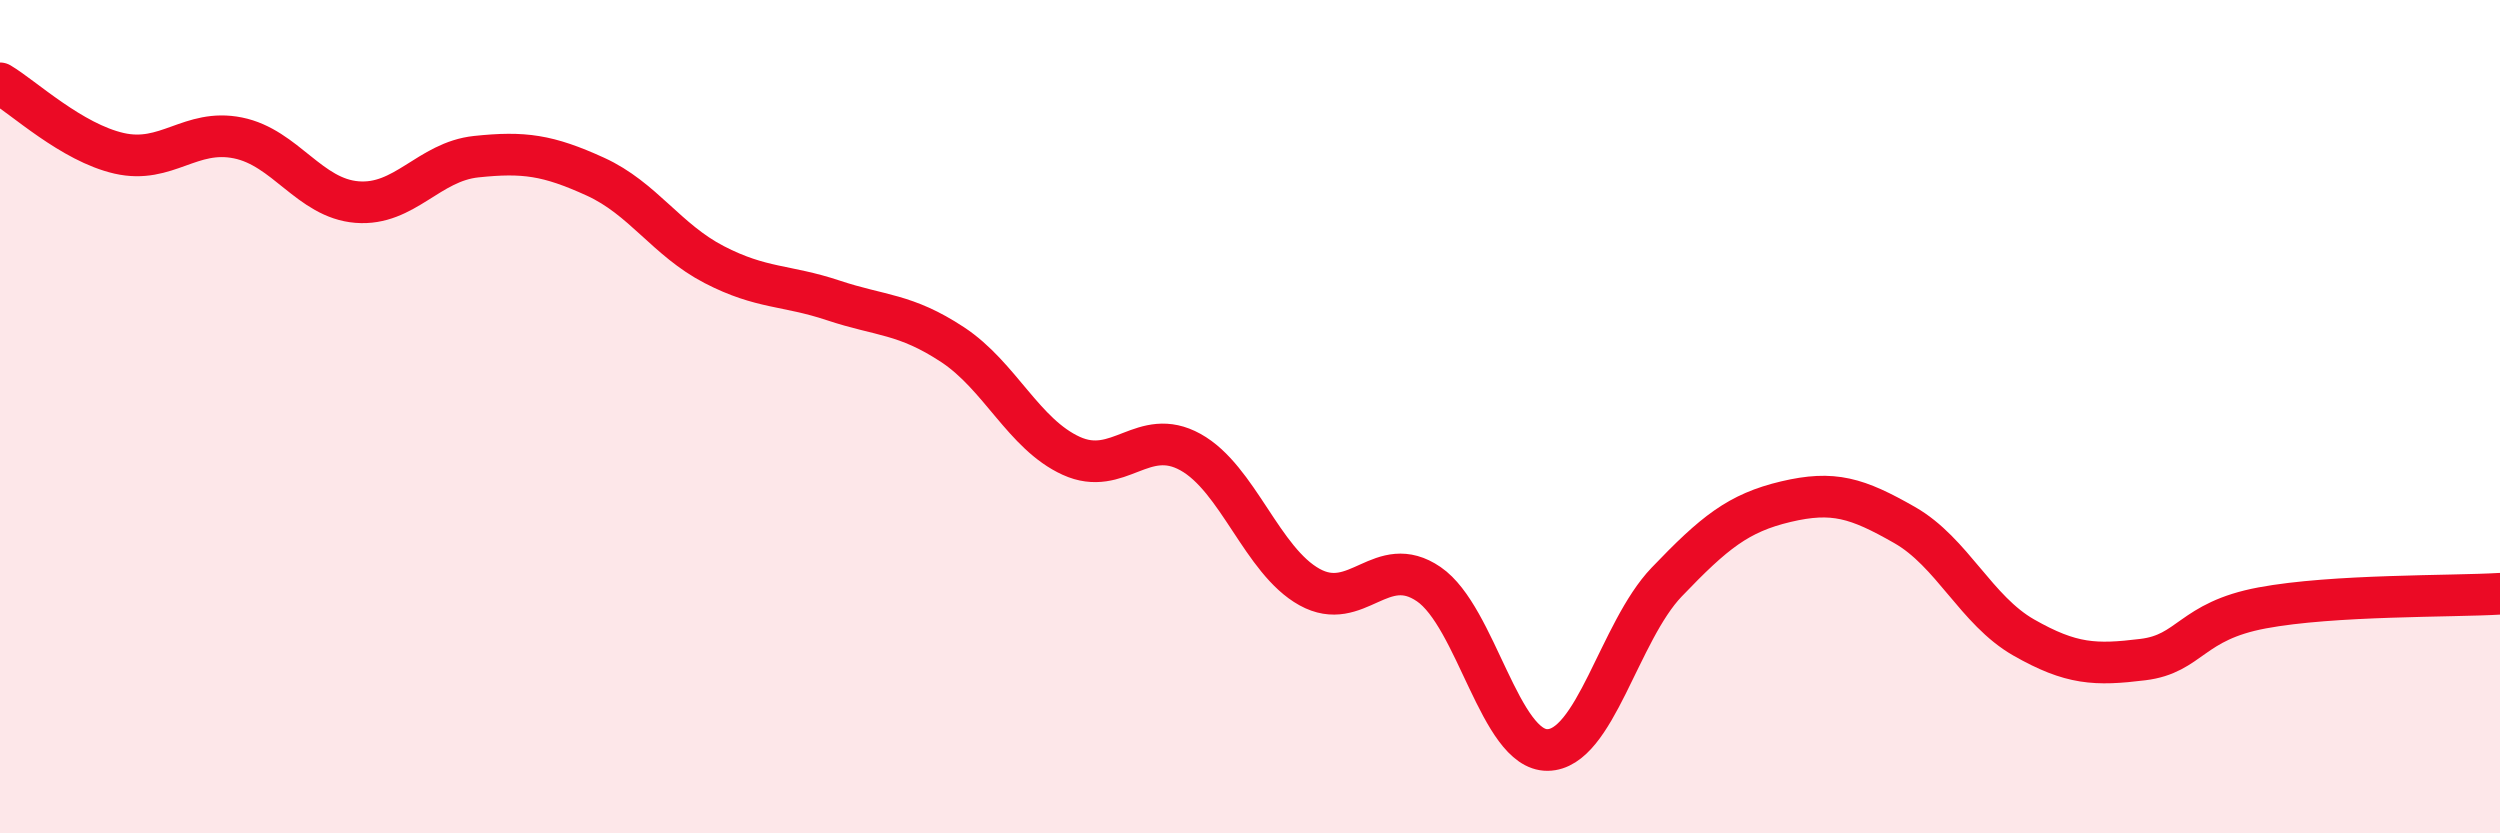
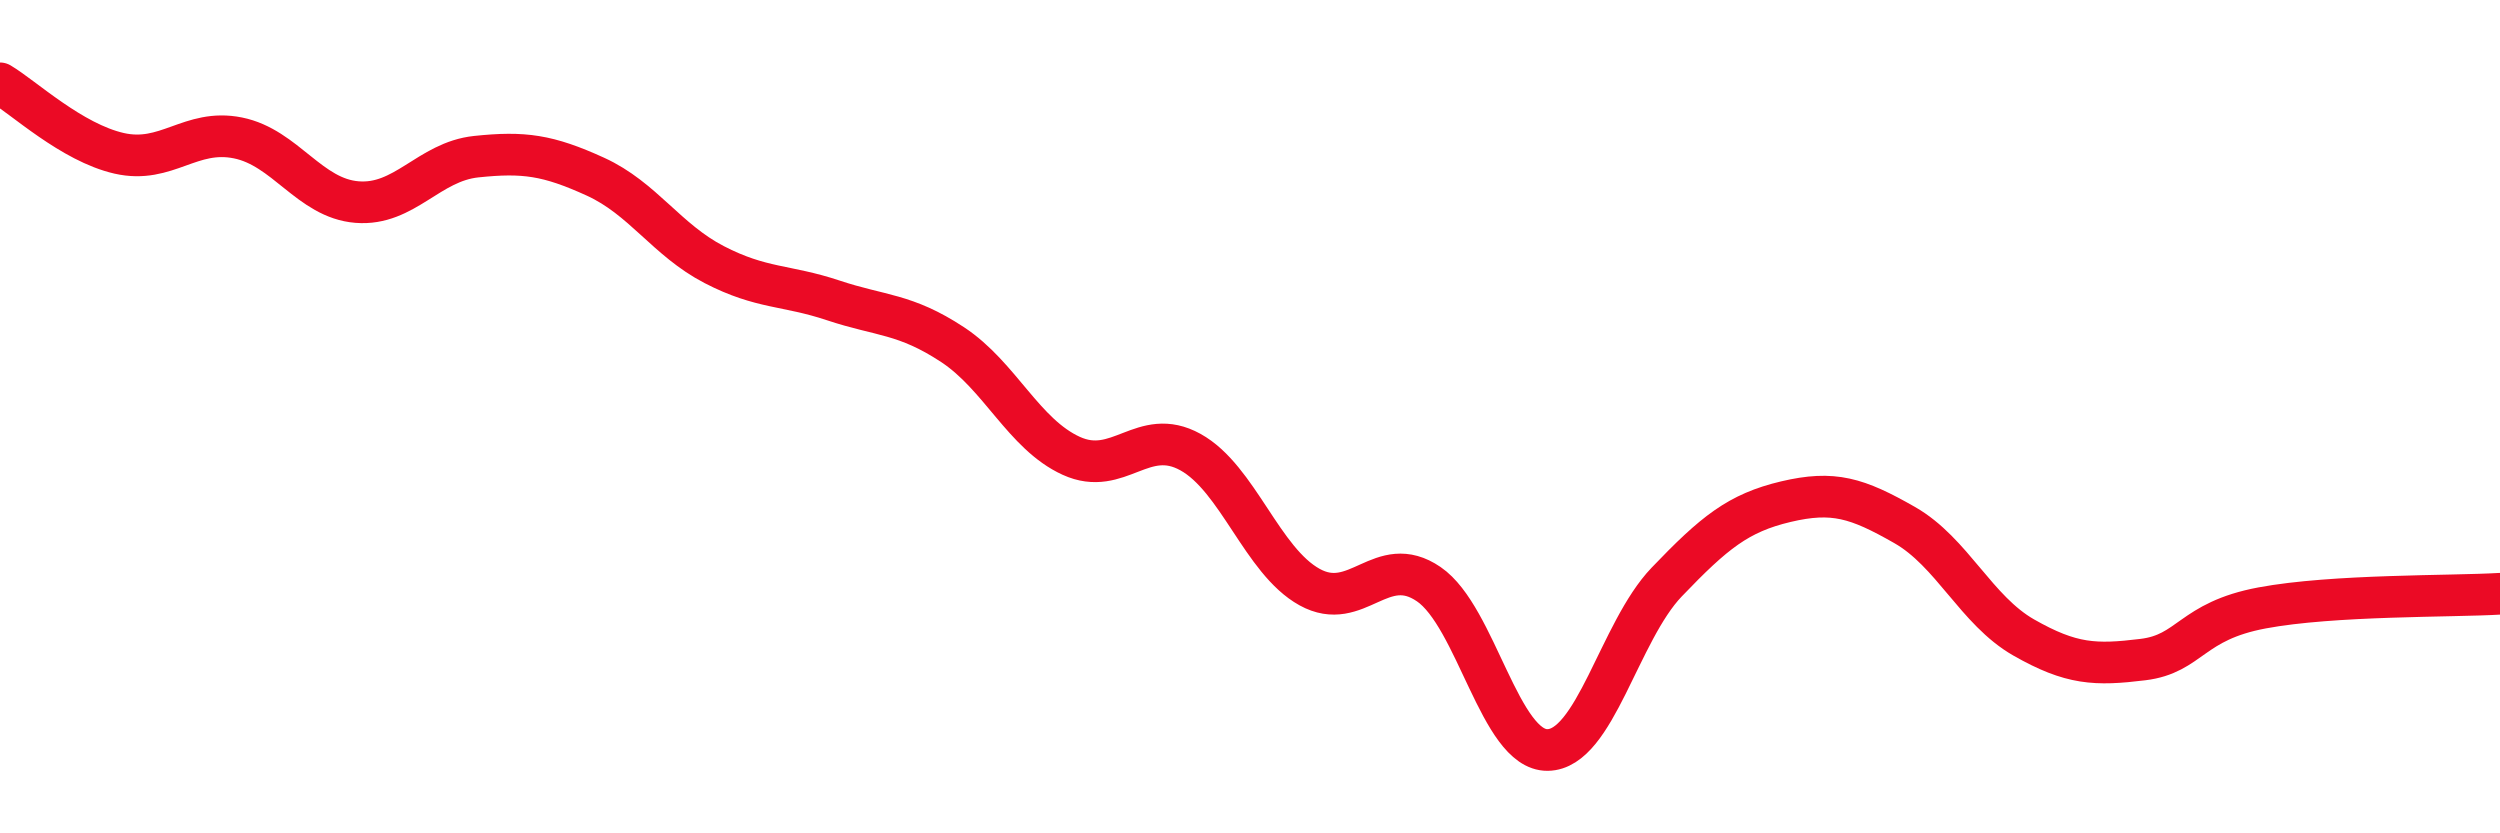
<svg xmlns="http://www.w3.org/2000/svg" width="60" height="20" viewBox="0 0 60 20">
-   <path d="M 0,2 C 0.57,2.34 1.72,3.42 2.86,3.68 C 4,3.94 4.57,3.08 5.71,3.31 C 6.85,3.54 7.43,4.76 8.57,4.85 C 9.71,4.94 10.29,3.88 11.43,3.76 C 12.57,3.64 13.15,3.72 14.29,4.24 C 15.43,4.76 16,5.76 17.14,6.35 C 18.28,6.94 18.86,6.83 20,7.21 C 21.14,7.59 21.72,7.52 22.86,8.27 C 24,9.02 24.57,10.42 25.71,10.94 C 26.85,11.46 27.43,10.22 28.57,10.85 C 29.71,11.48 30.29,13.46 31.43,14.09 C 32.57,14.72 33.15,13.24 34.29,14.02 C 35.43,14.8 36,18.01 37.14,18 C 38.28,17.99 38.86,15.16 40,13.97 C 41.14,12.78 41.72,12.31 42.86,12.04 C 44,11.77 44.57,11.95 45.71,12.6 C 46.85,13.25 47.43,14.65 48.57,15.3 C 49.71,15.95 50.29,15.97 51.43,15.83 C 52.57,15.69 52.58,14.91 54.29,14.59 C 56,14.27 58.86,14.32 60,14.25L60 20L0 20Z" fill="#EB0A25" opacity="0.1" stroke-linecap="round" stroke-linejoin="round" />
  <path d="M 0,2 C 0.57,2.34 1.72,3.42 2.86,3.68 C 4,3.94 4.57,3.08 5.71,3.31 C 6.85,3.54 7.43,4.76 8.57,4.85 C 9.71,4.94 10.29,3.88 11.43,3.76 C 12.57,3.64 13.15,3.72 14.29,4.24 C 15.43,4.76 16,5.76 17.14,6.35 C 18.28,6.94 18.86,6.83 20,7.21 C 21.14,7.59 21.72,7.52 22.86,8.27 C 24,9.02 24.57,10.42 25.71,10.94 C 26.85,11.46 27.43,10.22 28.57,10.85 C 29.71,11.48 30.29,13.46 31.43,14.09 C 32.57,14.72 33.15,13.24 34.29,14.02 C 35.43,14.8 36,18.01 37.14,18 C 38.28,17.99 38.86,15.16 40,13.97 C 41.14,12.78 41.72,12.31 42.86,12.04 C 44,11.77 44.57,11.95 45.71,12.6 C 46.85,13.25 47.43,14.65 48.57,15.3 C 49.71,15.95 50.29,15.97 51.43,15.83 C 52.57,15.69 52.58,14.91 54.29,14.59 C 56,14.27 58.86,14.32 60,14.25" stroke="#EB0A25" stroke-width="1" fill="none" stroke-linecap="round" stroke-linejoin="round" />
</svg>